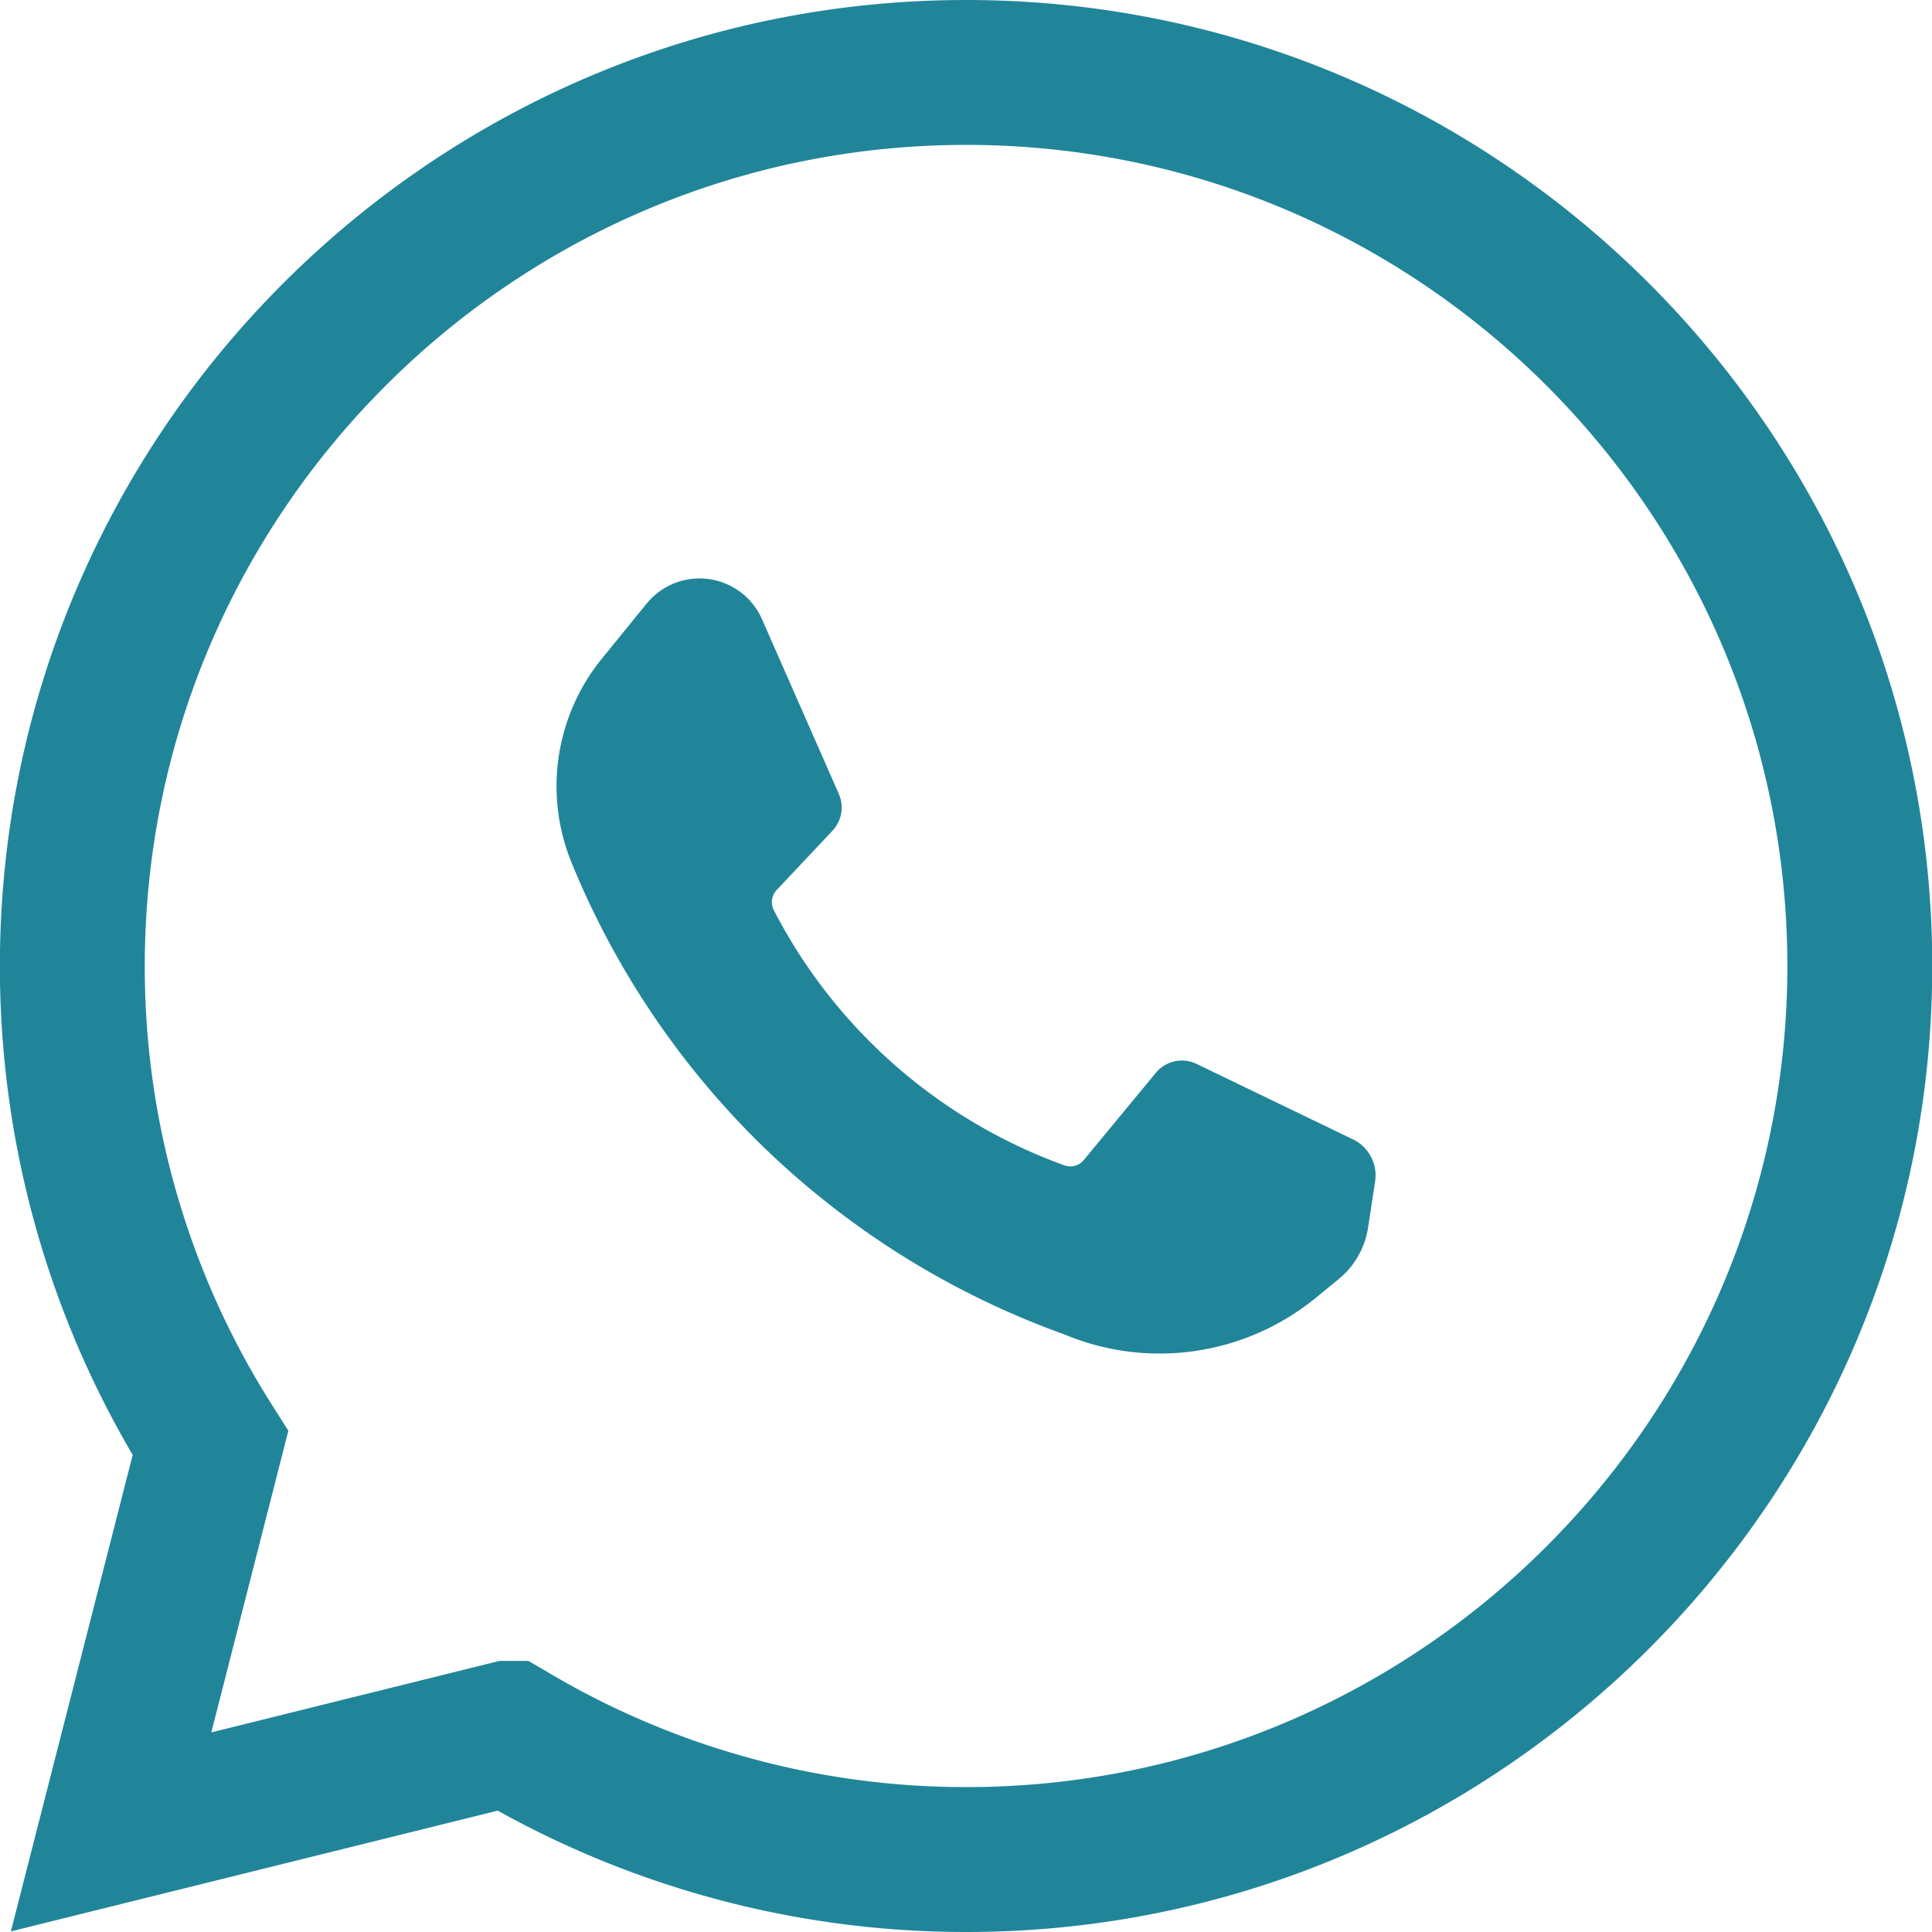
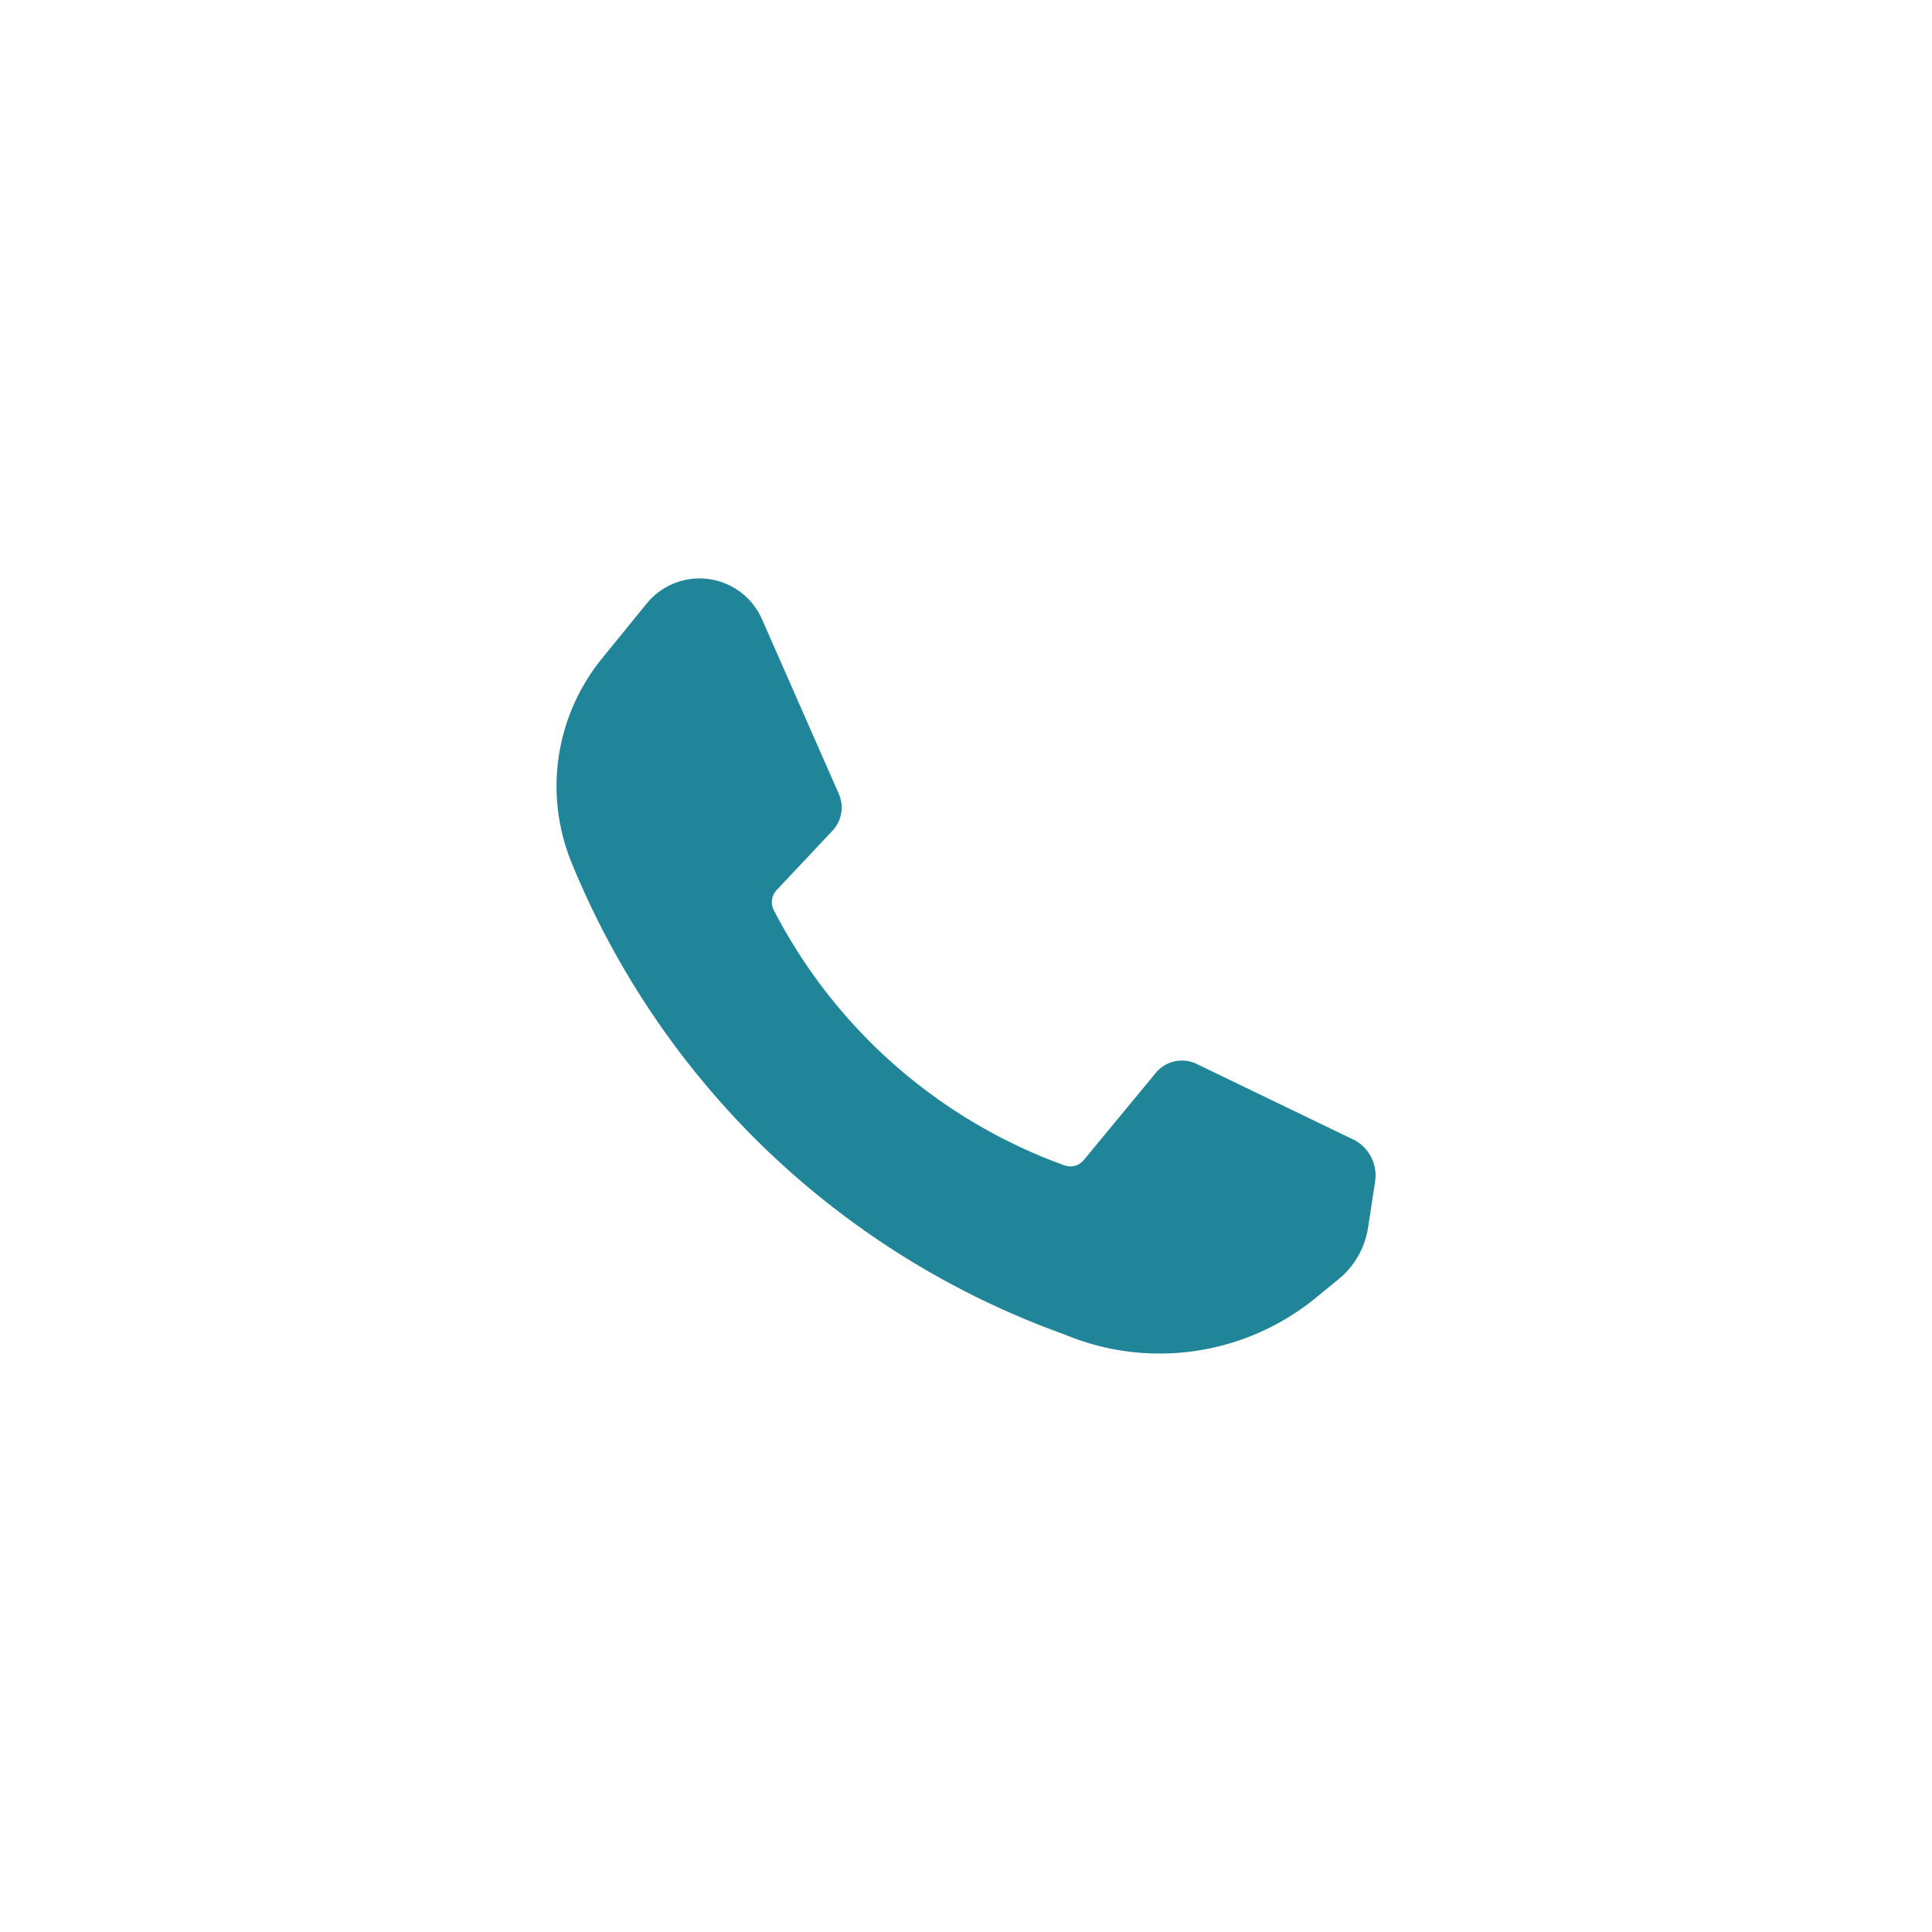
<svg xmlns="http://www.w3.org/2000/svg" width="16pt" height="16pt" viewBox="0 0 16 16">
  <g data-name="Layer 1">
    <clipPath id="a">
      <path transform="matrix(1 0 0 -1 0 16)" d="M0 16h16V0H0z" />
    </clipPath>
    <g clip-path="url(#a)" fill="#21859a">
-       <path d="M8.002 14.8a6.775 6.775 0 0 1-3.48-.96l-.146-.085h-.24l-2.386.592.638-2.498-.138-.218A6.764 6.764 0 0 1 1.199 8c0-3.75 3.052-6.8 6.803-6.8 3.749 0 6.8 3.05 6.8 6.8s-3.051 6.8-6.8 6.8m0-14.8C3.589 0-.001 3.589-.001 8c0 1.43.38 2.825 1.1 4.049L.09 15.995l4.032-1A7.977 7.977 0 0 0 8.002 16c4.41 0 8-3.59 8-8 0-4.411-3.59-8-8-8" />
      <path d="M11.203 9.435 9.91 8.811a.28.28 0 0 0-.338.074l-.595.72a.144.144 0 0 1-.162.046 4.387 4.387 0 0 1-2.407-2.114.146.146 0 0 1 .025-.167l.461-.49a.281.281 0 0 0 .052-.307L6.31 5.127A.565.565 0 0 0 5.354 5l-.37.455a1.675 1.675 0 0 0-.242 1.71A6.947 6.947 0 0 0 6.23 9.407a6.957 6.957 0 0 0 2.582 1.643 2.043 2.043 0 0 0 2.08-.298l.192-.157a.687.687 0 0 0 .246-.43l.058-.38a.332.332 0 0 0-.184-.35" />
    </g>
  </g>
</svg>